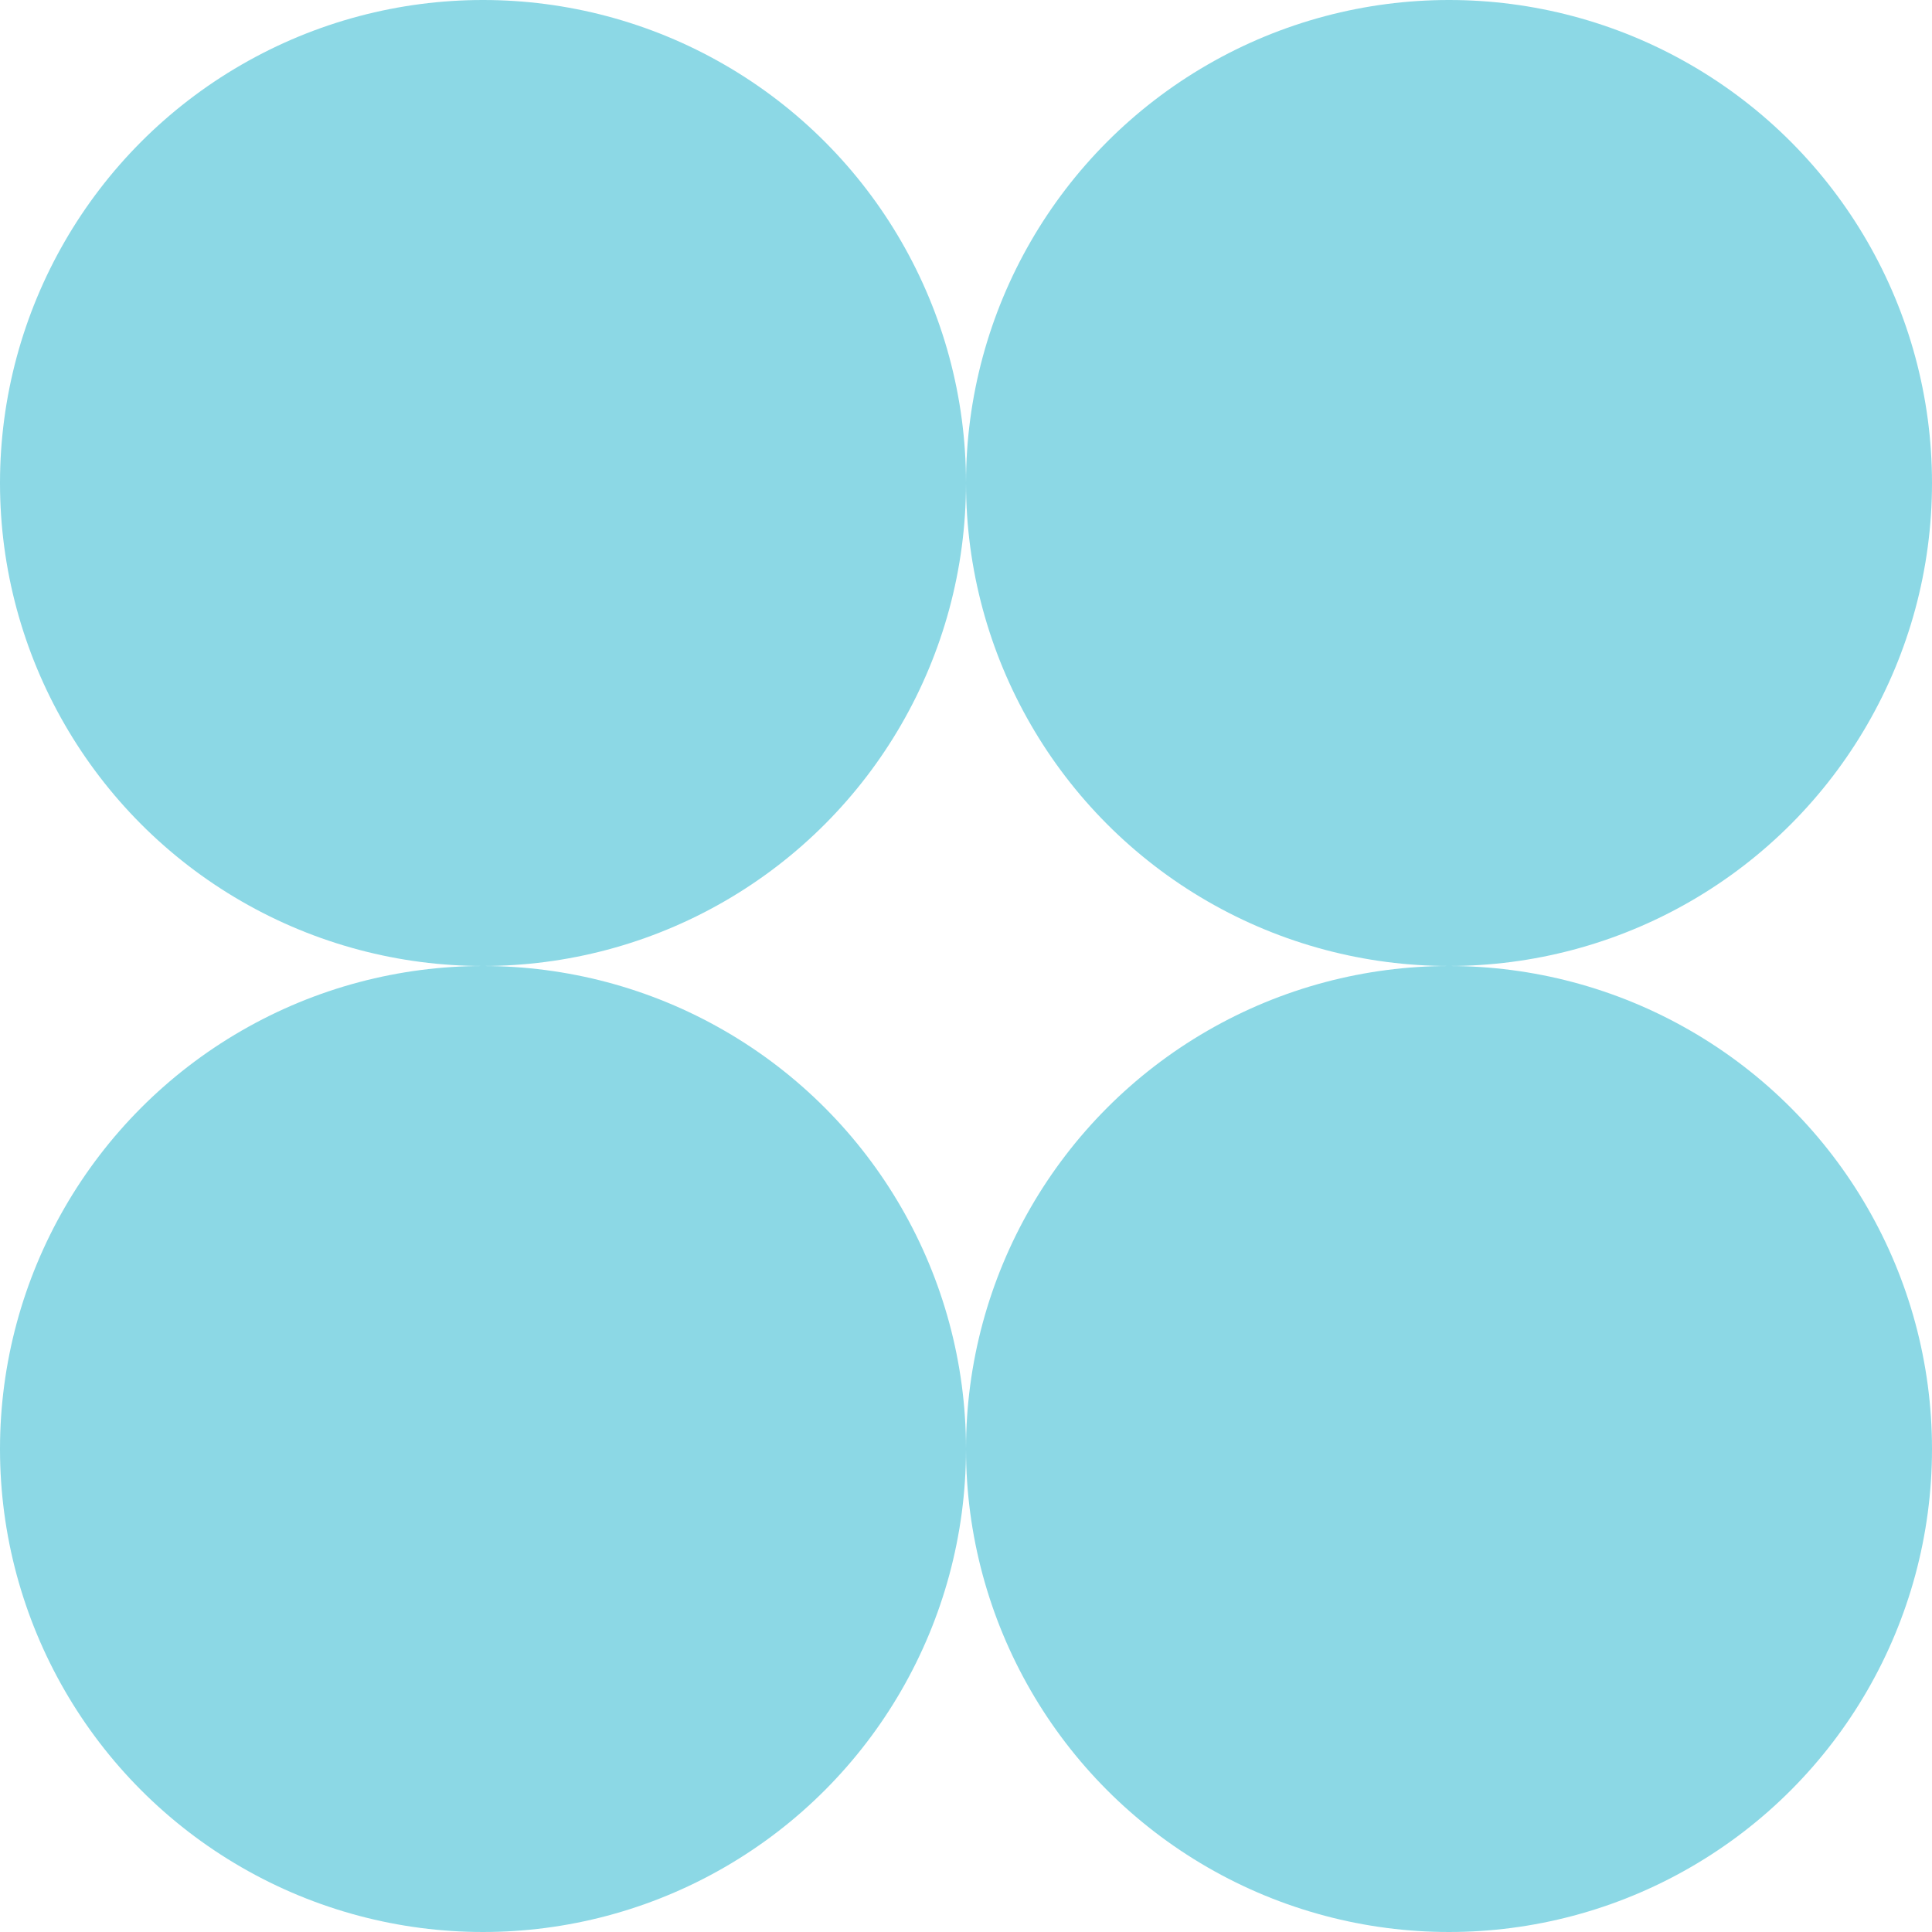
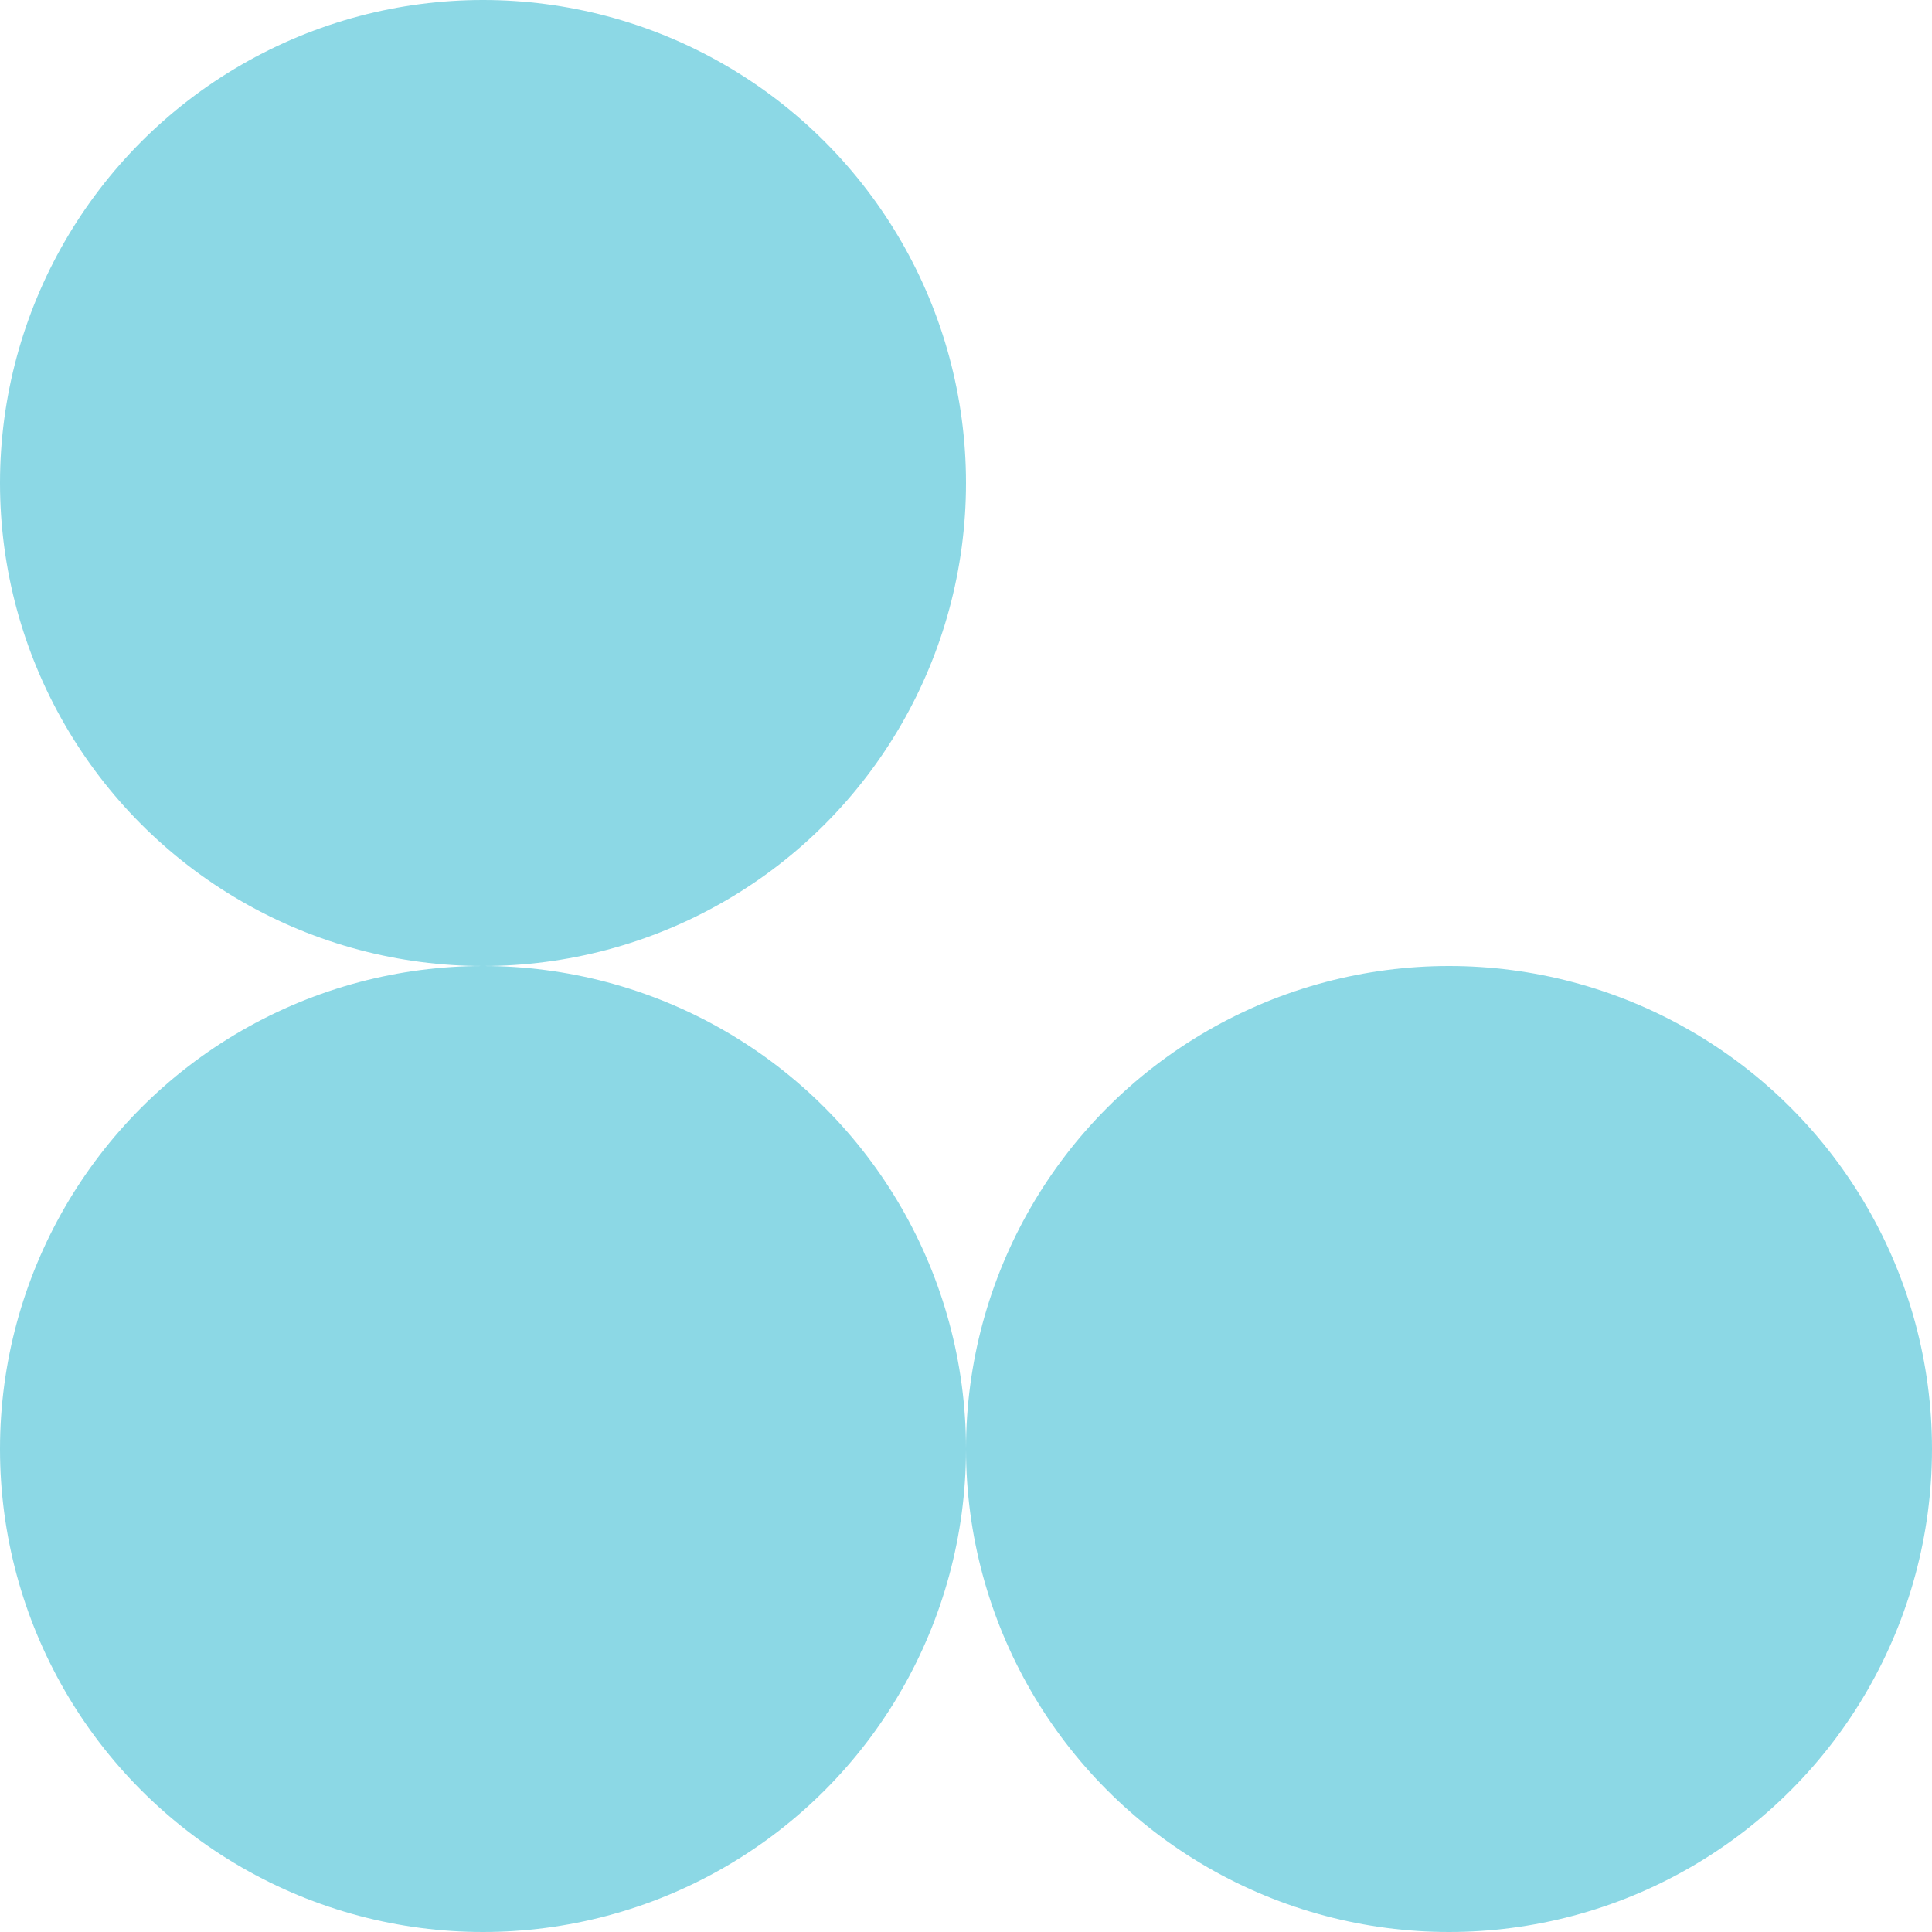
<svg xmlns="http://www.w3.org/2000/svg" width="40" height="40" viewBox="0 0 40 40">
  <g id="Group_5361" data-name="Group 5361" transform="translate(-1132 -3777)">
    <circle id="Ellipse_124" data-name="Ellipse 124" cx="10" cy="10" r="10" transform="translate(1132 3777)" fill="#8cd8e5" />
    <circle id="Ellipse_127" data-name="Ellipse 127" cx="10" cy="10" r="10" transform="translate(1132 3797)" fill="#8cd8e5" />
-     <circle id="Ellipse_125" data-name="Ellipse 125" cx="10" cy="10" r="10" transform="translate(1152 3777)" fill="#8cd8e5" />
    <circle id="Ellipse_126" data-name="Ellipse 126" cx="10" cy="10" r="10" transform="translate(1152 3797)" fill="#8cd8e5" />
  </g>
</svg>